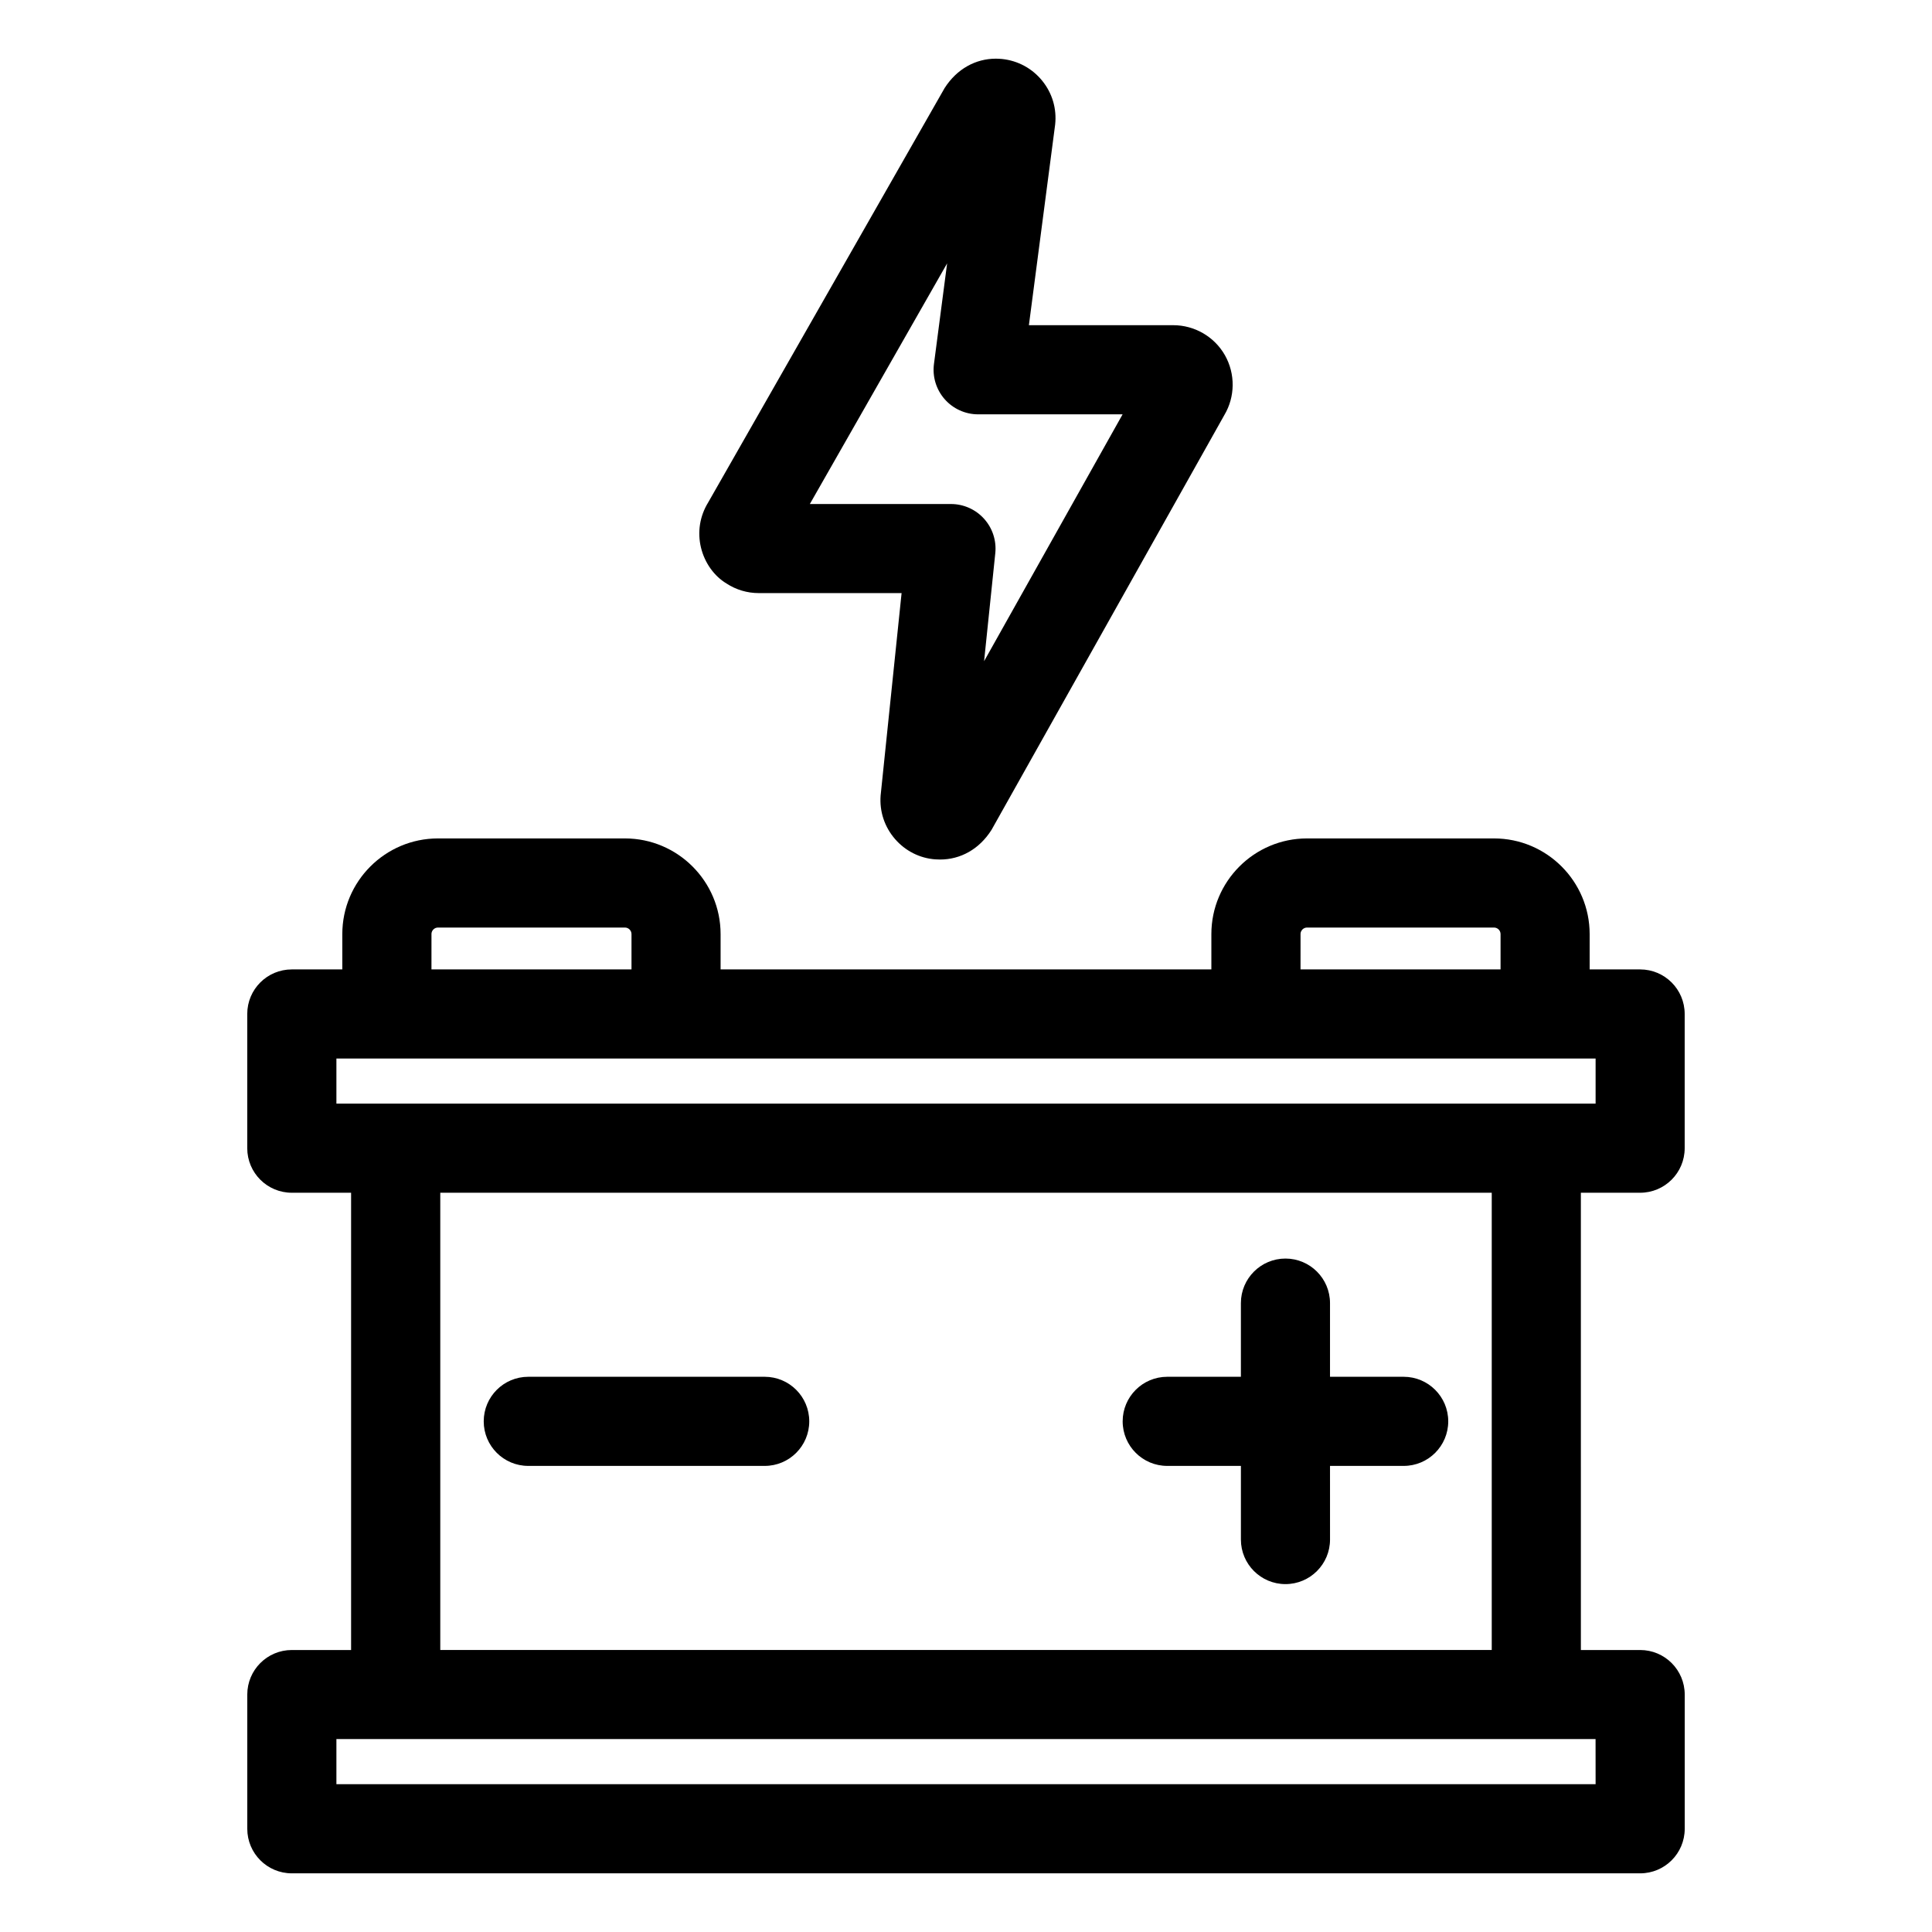
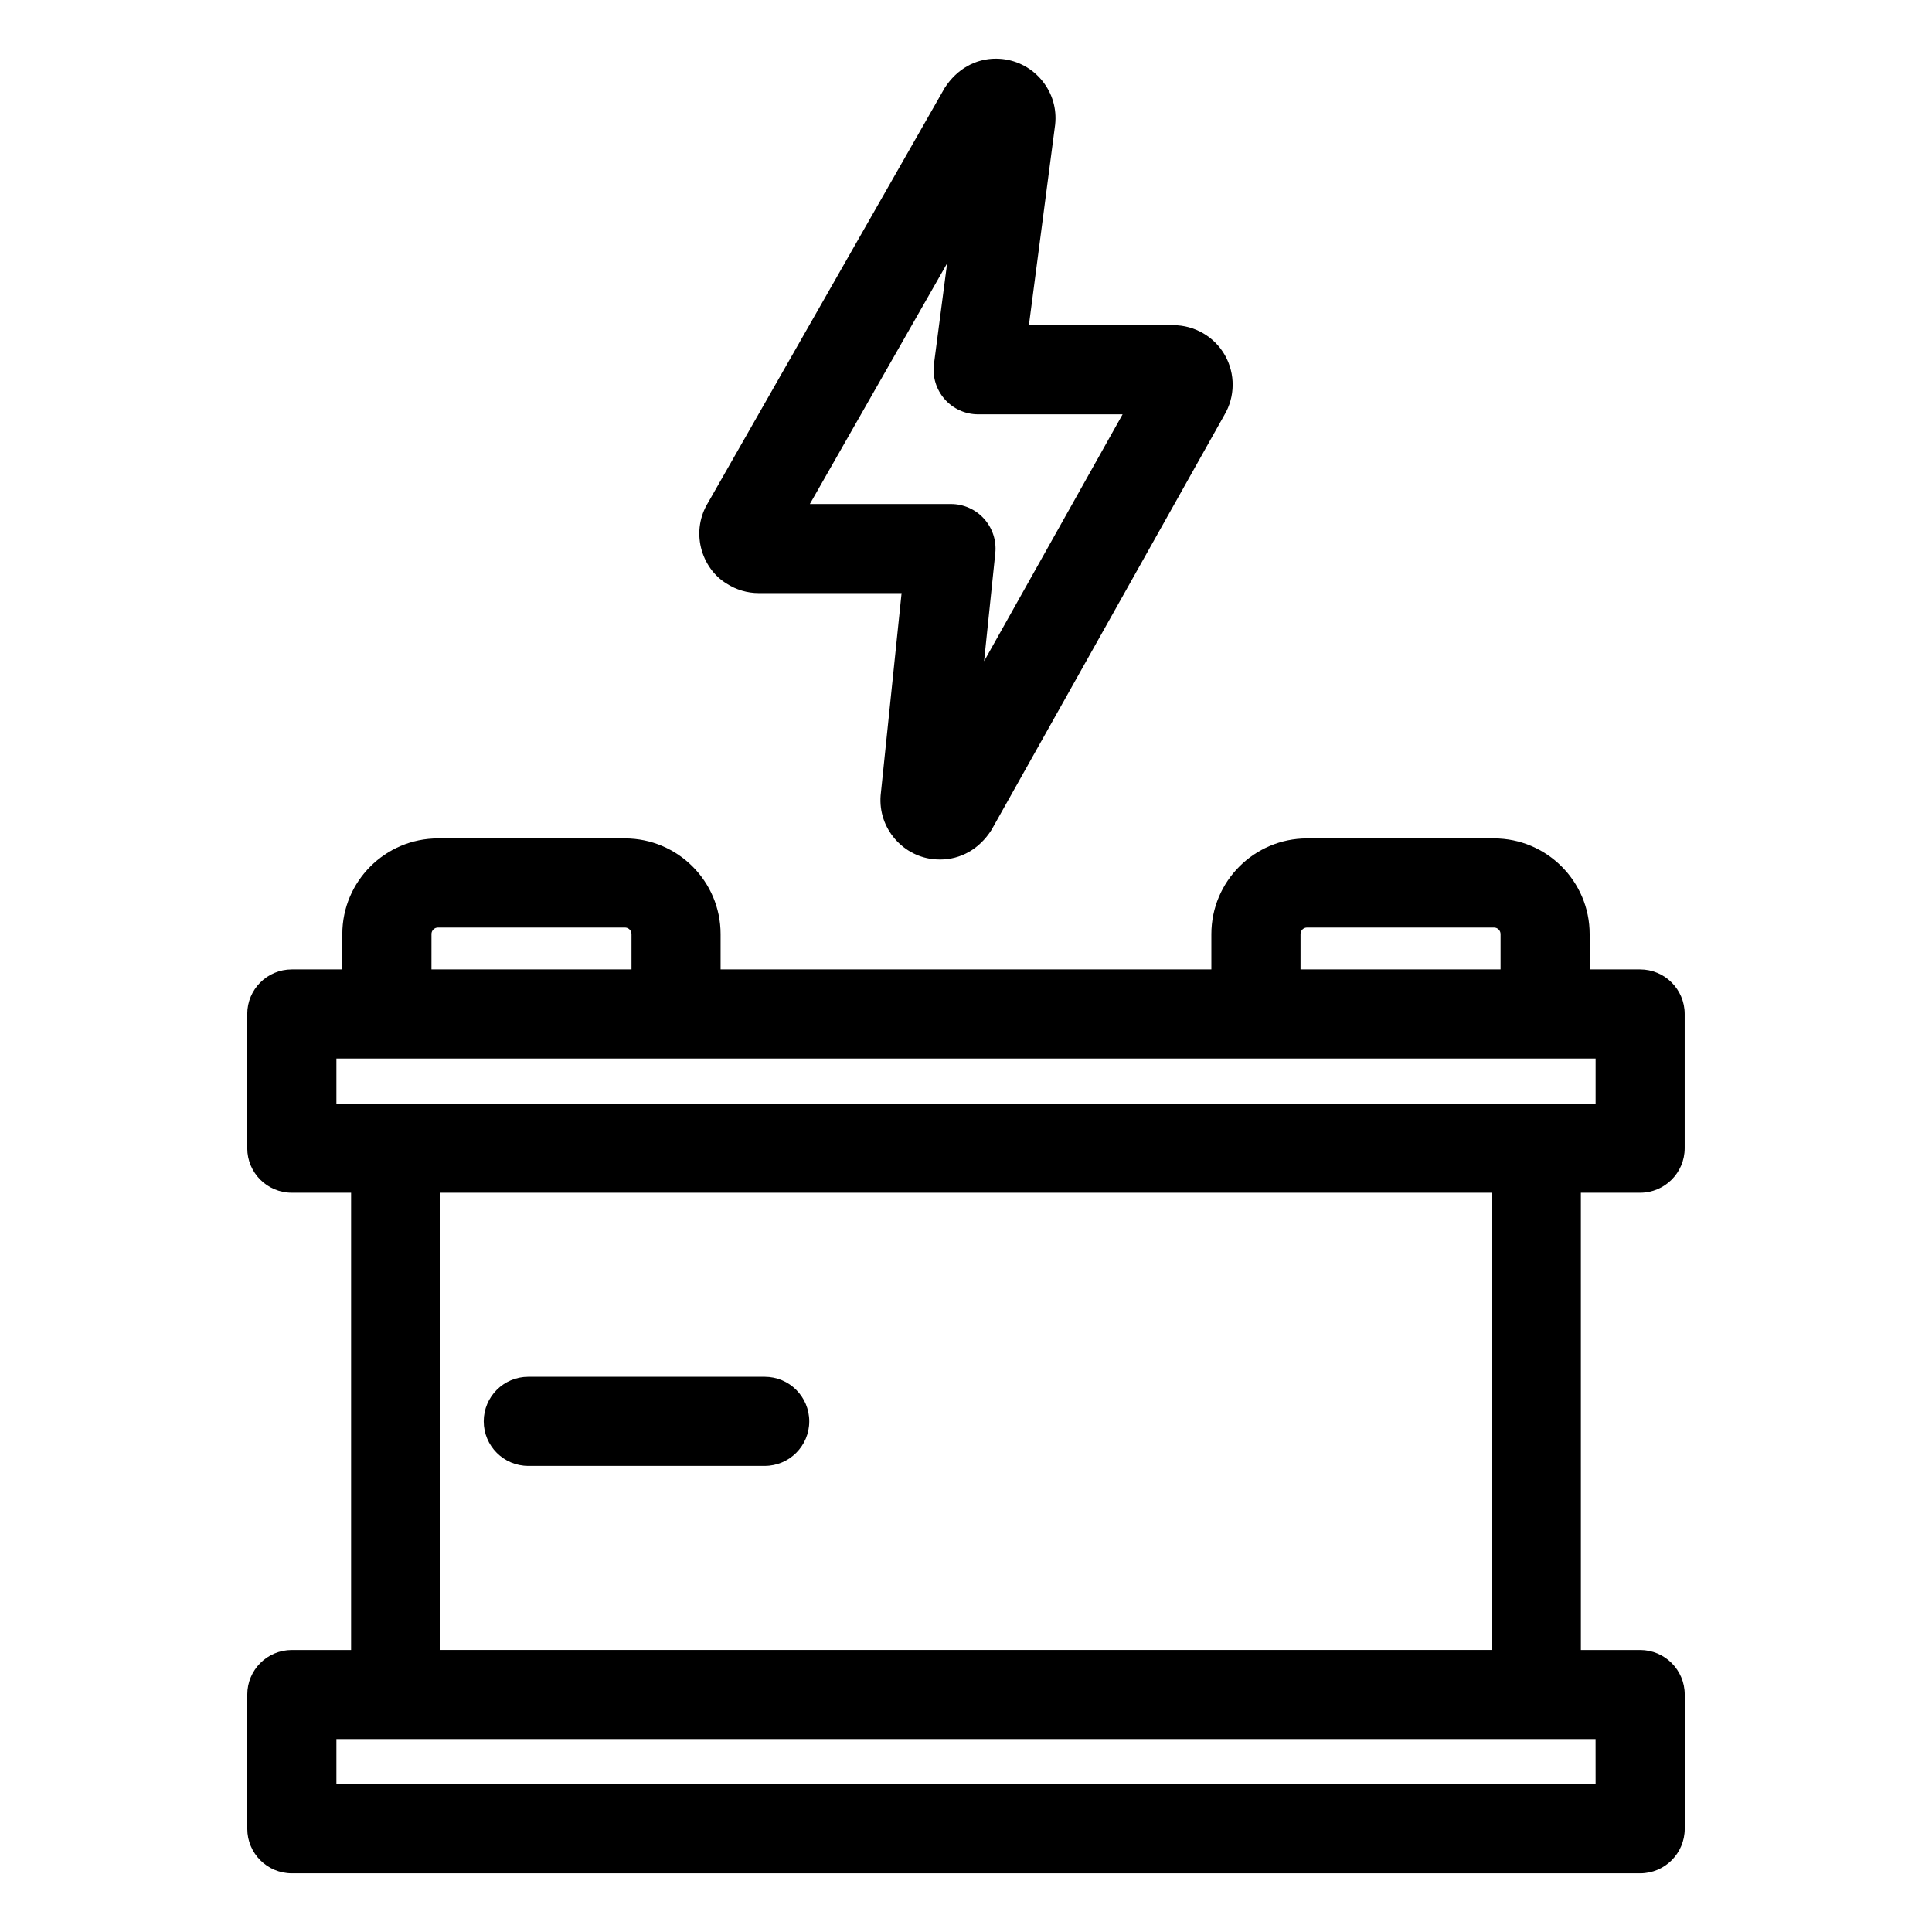
<svg xmlns="http://www.w3.org/2000/svg" fill="#000000" width="800px" height="800px" version="1.1" viewBox="144 144 512 512">
  <g>
    <path d="m336.54 298.64c2.527 1.652 5.481 2.535 8.527 2.535h37.863l-5.559 53.664c-0.316 4.219 1.039 8.297 3.801 11.492 2.754 3.188 6.582 5.109 10.676 5.406 0.316 0.023 0.953 0.047 1.273 0.047 5.414 0 10.391-2.723 13.641-7.856l61.699-109.93c2.883-4.848 2.953-10.91 0.156-15.863-2.793-4.914-8.047-7.957-13.699-7.957h-38.25l6.957-53.16c0.457-4.18-0.746-8.297-3.394-11.578-2.652-3.289-6.43-5.359-10.668-5.809-0.41-0.039-1.227-0.086-1.637-0.086-5.359 0-10.312 2.691-13.578 7.762l-62.684 109.86c-2.211 3.598-2.891 7.84-1.898 11.949 0.996 4.102 3.519 7.566 6.773 9.523zm58.457-84.844-3.488 26.664c-0.441 3.371 0.59 6.769 2.832 9.32 2.242 2.559 5.481 4.023 8.871 4.023h38.289l-36.707 65.418 2.969-28.621c0.348-3.328-0.738-6.644-2.977-9.125-2.234-2.481-5.422-3.906-8.77-3.906h-37.398z" />
    <path d="m578.65 460.09c6.519 0 11.809-5.289 11.809-11.809v-35.566c0-6.527-5.289-11.809-11.809-11.809h-13.375v-9.359c0-13.98-11.367-25.355-25.355-25.355h-49.539c-13.98 0-25.355 11.375-25.355 25.355v9.359h-130.06v-9.359c0-13.98-11.375-25.355-25.363-25.355h-49.531c-13.98 0-25.355 11.375-25.355 25.355v9.359h-13.383c-6.527 0-11.809 5.281-11.809 11.809v35.566c0 6.519 5.281 11.809 11.809 11.809h15.711v121.18h-15.703c-6.527 0-11.809 5.289-11.809 11.809v35.566c0 6.519 5.281 11.809 11.809 11.809h357.32c6.519 0 11.809-5.289 11.809-11.809v-35.566c0-6.519-5.289-11.809-11.809-11.809h-15.711l-0.004-121.18zm-90-68.543c0-0.961 0.781-1.738 1.738-1.738h49.539c0.961 0 1.738 0.781 1.738 1.738v9.359h-53.012l0.004-9.359zm-230.31 0c0-0.961 0.781-1.738 1.738-1.738h49.531c0.961 0 1.746 0.781 1.746 1.738v9.359h-53.012l0.004-9.359zm-25.188 32.977h333.7v11.949h-333.7zm333.7 192.3h-333.7v-11.949h333.69zm-27.523-35.566h-278.65v-121.17h278.65z" />
    <path d="m284 532.48h62.652c6.527 0 11.809-5.289 11.809-11.809s-5.281-11.809-11.809-11.809h-62.652c-6.527 0-11.809 5.289-11.809 11.809s5.281 11.809 11.809 11.809z" />
-     <path d="m453.33 532.48h19.523v19.516c0 6.519 5.289 11.809 11.809 11.809 6.519 0 11.809-5.289 11.809-11.809l-0.004-19.516h19.523c6.519 0 11.809-5.289 11.809-11.809s-5.289-11.809-11.809-11.809h-19.523v-19.523c0-6.519-5.289-11.809-11.809-11.809-6.519 0-11.809 5.289-11.809 11.809v19.523h-19.523c-6.519 0-11.809 5.289-11.809 11.809 0.004 6.519 5.293 11.809 11.812 11.809z" />
  </g>
</svg>